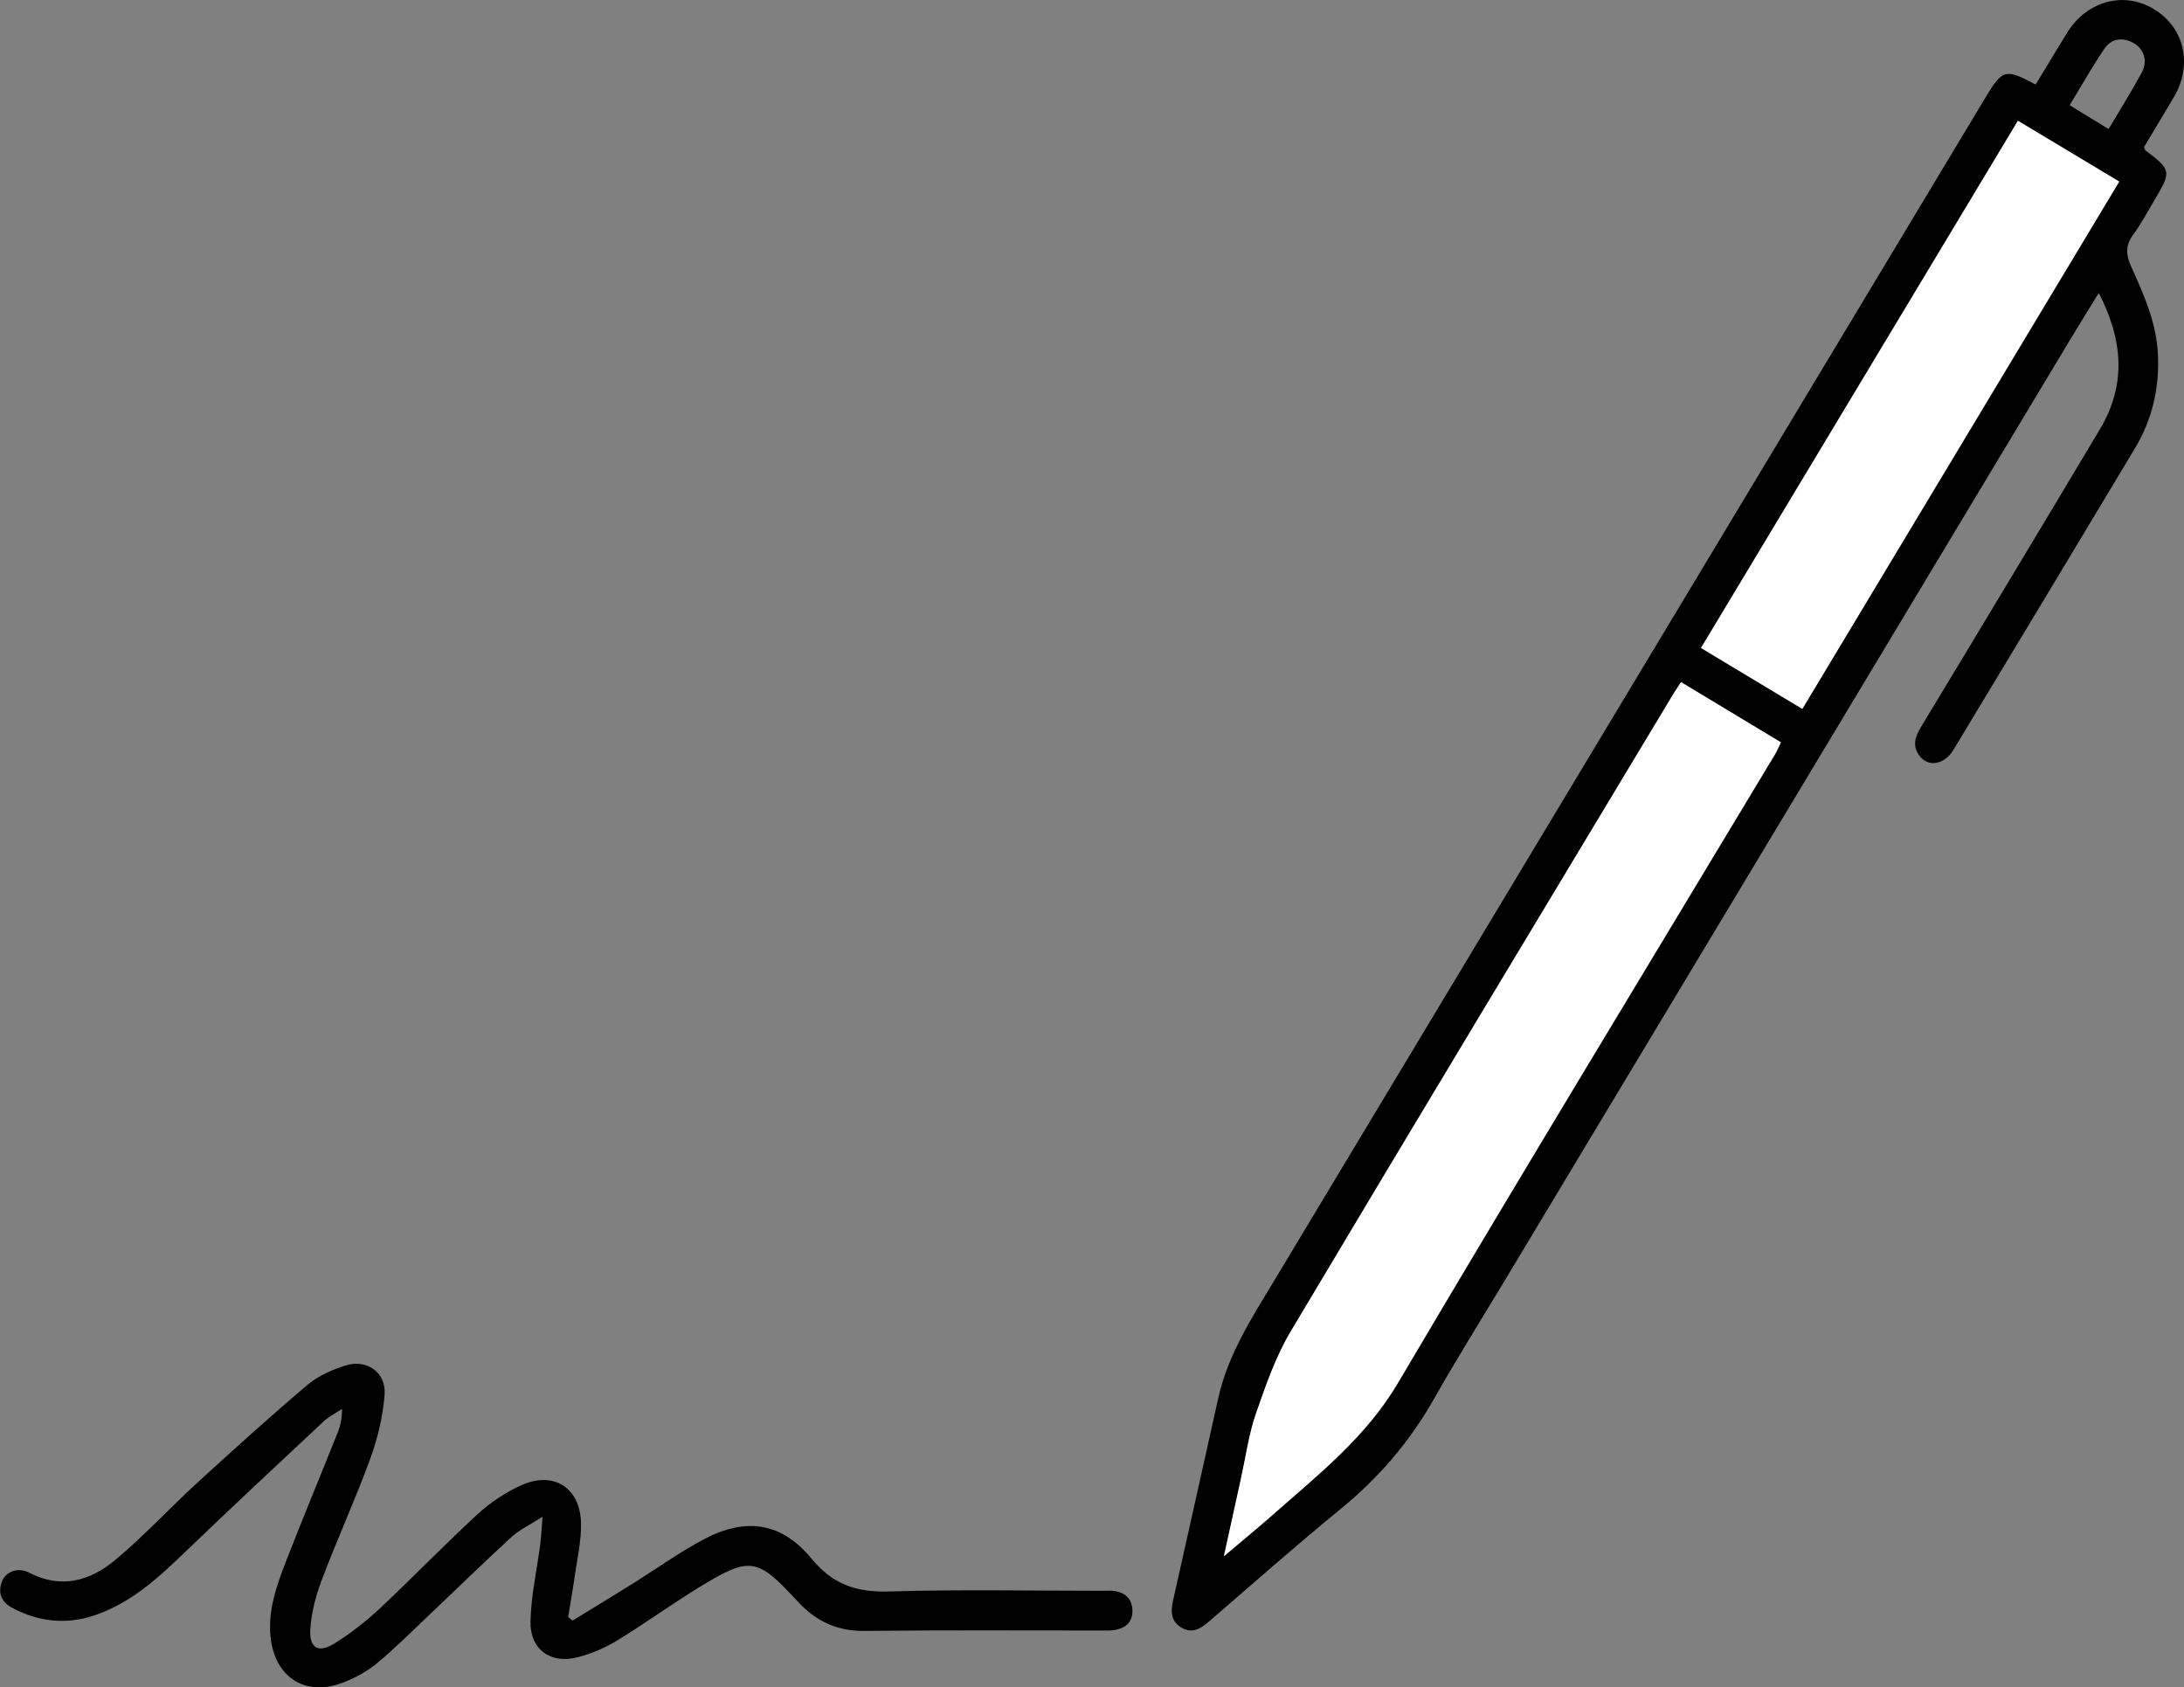
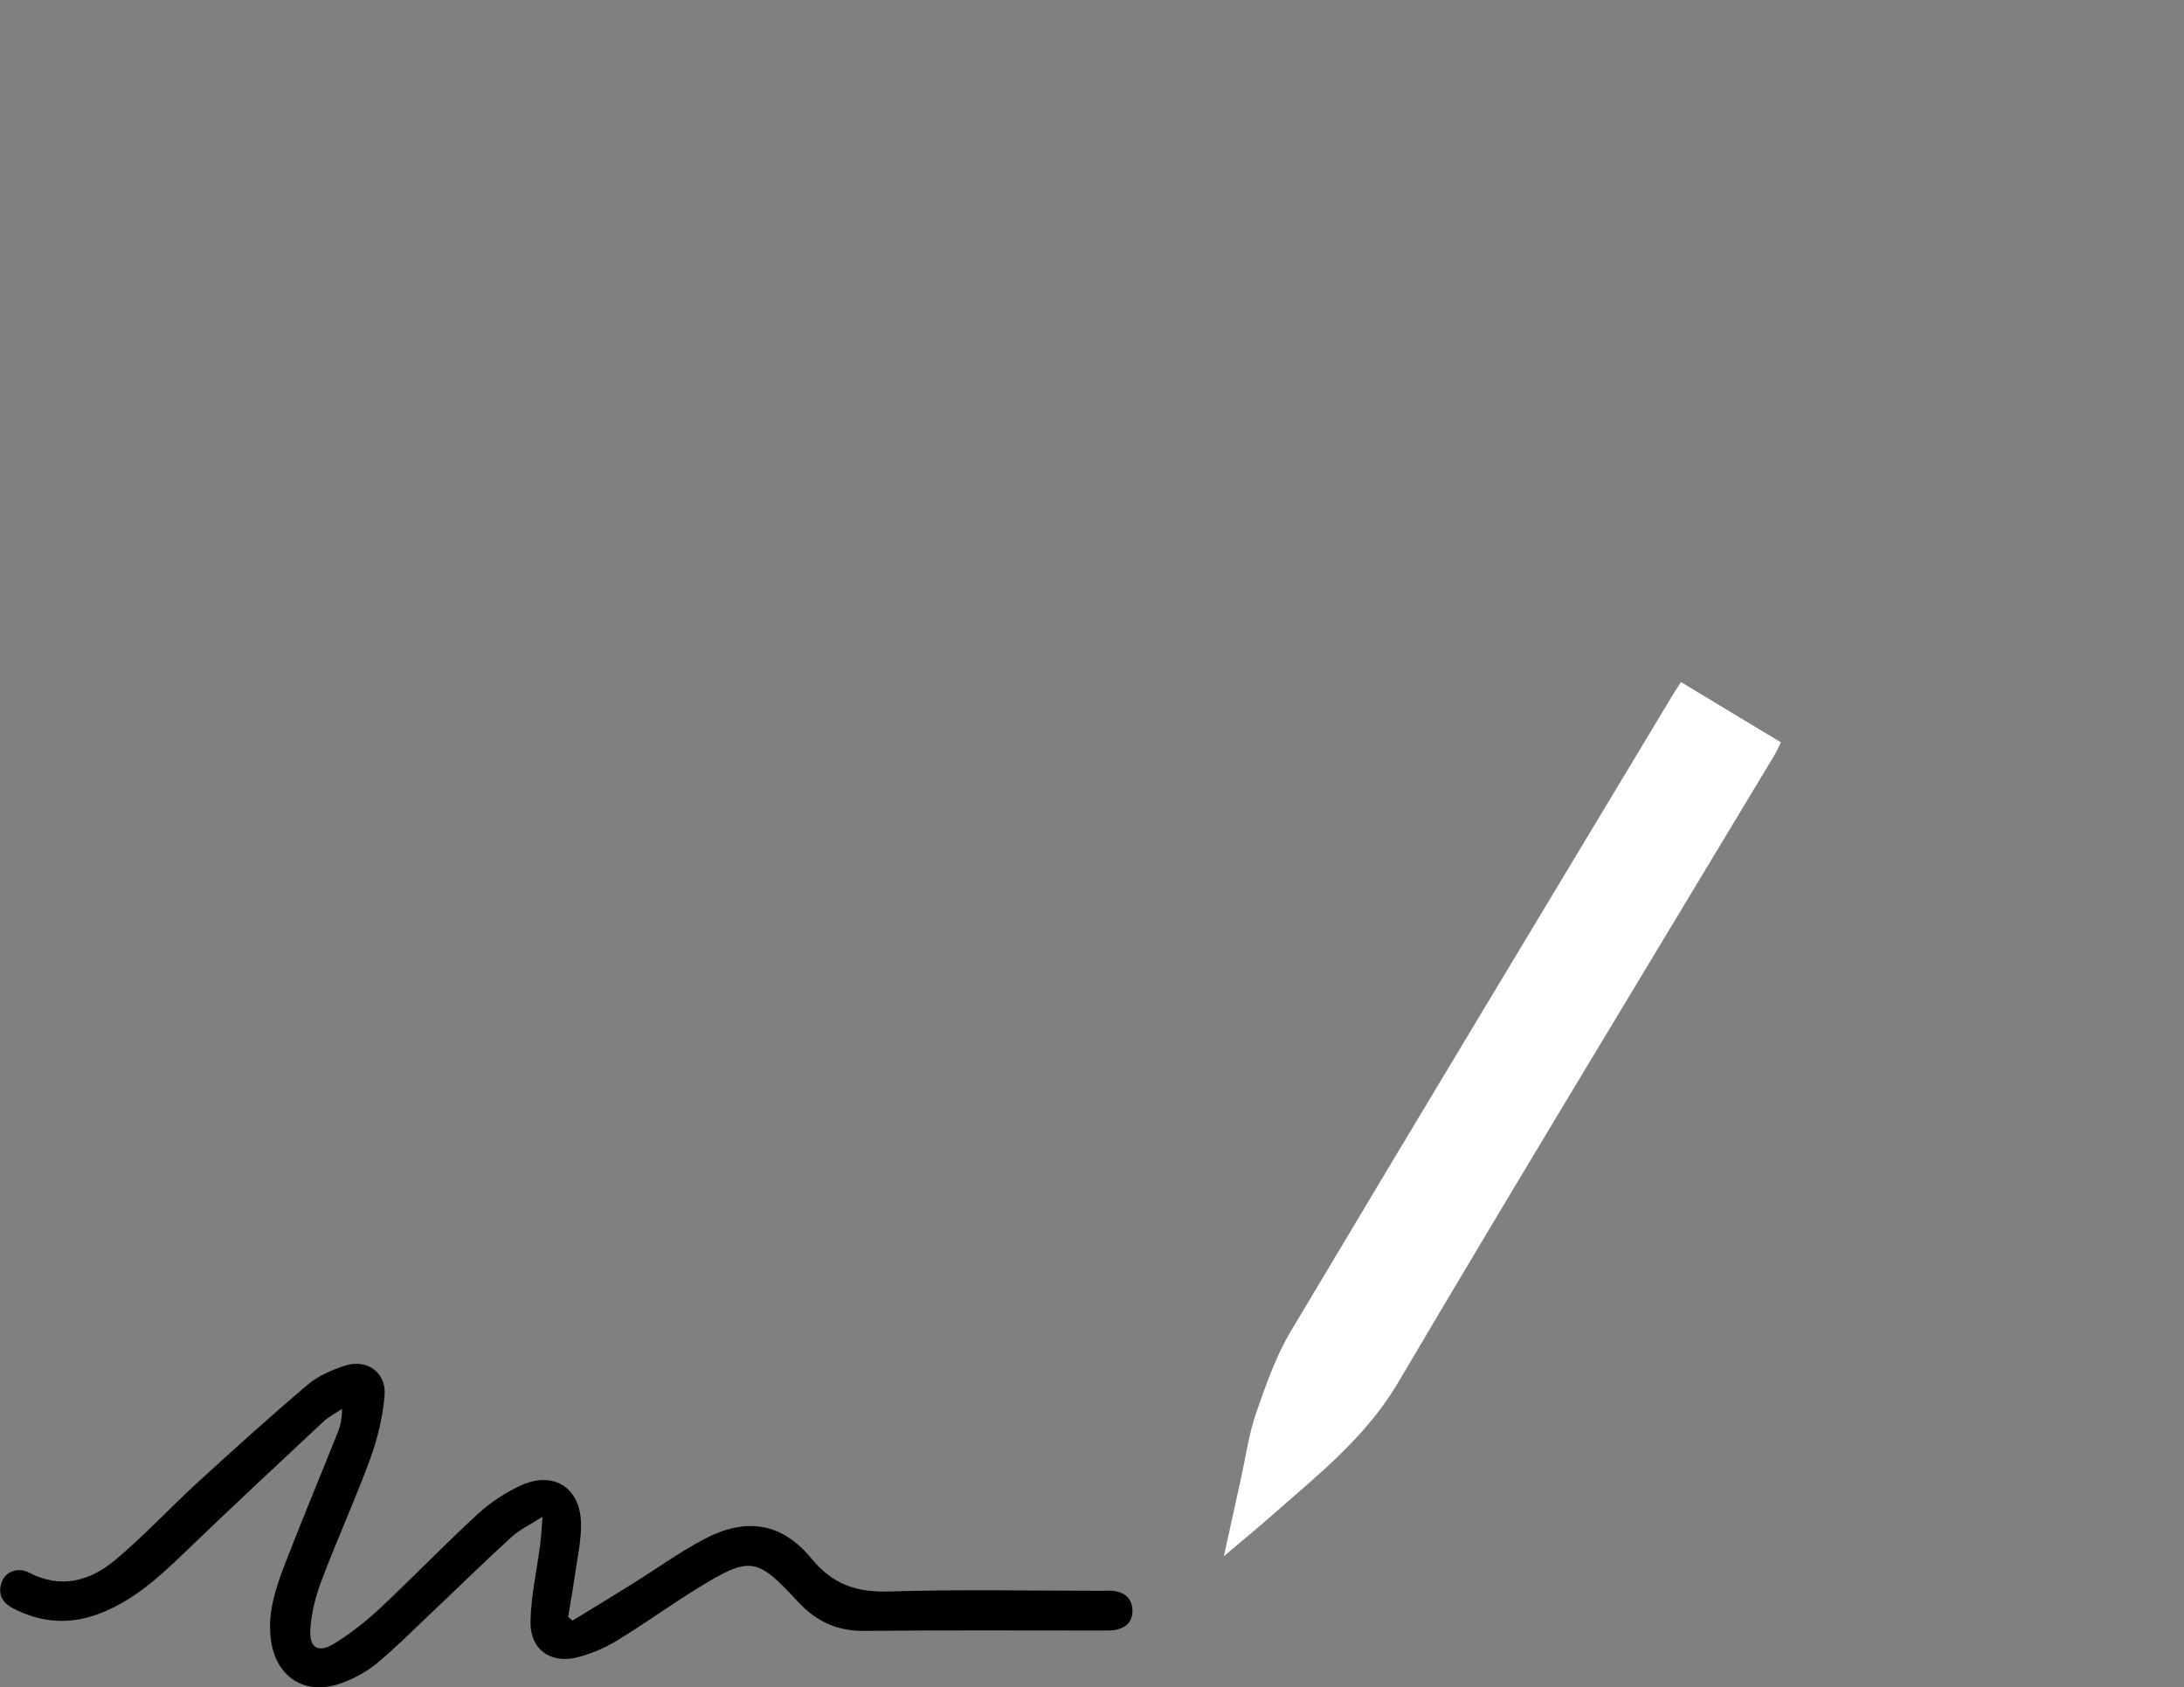
<svg xmlns="http://www.w3.org/2000/svg" id="Layer_1" data-name="Layer 1" viewBox="0 0 288.76 223.04">
  <rect x="0" y="0" width="288.76" height="223.04" fill="#808080" stroke="none" />
  <defs>
    <style>
      .cls-1 {
        fill: #fff;
      }
    </style>
  </defs>
-   <path d="M269.15,11.17c1.41-2.32,2.76-4.57,4.13-6.8,2.61-4.25,7.53-5.59,11.53-3.15,4.04,2.47,5.13,7.39,2.58,11.67-1.31,2.2-2.63,4.41-3.91,6.55,.09,.22,.1,.38,.18,.44,3.41,2.57,3.46,2.77,1.23,6.51-.93,1.56-1.78,3.19-2.86,4.65-1.04,1.41-.95,2.67-.27,4.17,1.65,3.66,3.31,7.34,3.54,11.44,.26,4.51-.71,8.76-3.03,12.63-7.97,13.3-15.98,26.57-23.99,39.85-1.28,2.12-3.58,2.36-4.68,.52-.81-1.34-.22-2.52,.48-3.69,3.83-6.34,7.66-12.68,11.47-19.03,4.04-6.73,8.09-13.45,12.1-20.19,3.51-5.89,3.05-11.8-.16-18-1.32,2.14-2.53,4.09-3.71,6.05-25.06,41.69-50.12,83.39-75.18,125.09-3.01,5-6.11,9.95-8.98,15.03-3.2,5.65-7.3,10.45-12.33,14.56-5.93,4.85-11.67,9.93-17.47,14.93-1.13,.98-2.28,1.65-3.72,.72-1.33-.86-1.31-2.13-1-3.52,2.01-8.93,3.99-17.88,5.99-26.81,1.27-5.68,4.38-10.5,7.33-15.39,18.93-31.47,37.84-62.94,56.76-94.41,12.48-20.77,24.96-41.53,37.45-62.29,2.13-3.53,2.56-3.64,6.5-1.53Zm-46.88,79.02c-.47,.73-.82,1.24-1.14,1.78-16.85,28.01-33.74,56-50.47,84.08-1.99,3.35-3.31,7.14-4.59,10.85-.94,2.71-1.33,5.61-1.95,8.43-.73,3.29-1.44,6.57-2.29,10.43,2.43-2.06,4.45-3.71,6.41-5.44,6.04-5.34,12.34-10.26,16.61-17.49,16.43-27.83,33.22-55.44,49.87-83.14,.27-.46,.48-.96,.75-1.53-4.44-2.68-8.73-5.26-13.19-7.95Zm16.03,3.53c14.02-23.32,27.91-46.43,41.9-69.72-4.51-2.71-8.89-5.33-13.39-8.04-14.03,23.34-27.94,46.48-41.9,69.7,4.56,2.74,8.85,5.32,13.39,8.05Zm40.49-76.66c1.56-2.63,3.06-5.01,4.39-7.48,.82-1.51,.28-3.16-1.12-3.91-1.46-.79-2.92-.58-3.84,.79-1.6,2.37-3.01,4.87-4.58,7.45,1.74,1.06,3.32,2.03,5.15,3.15Z" />
  <path d="M75.72,214.25c2.59-1.59,5.19-3.17,7.78-4.78,3.19-1.99,6.26-4.21,9.58-5.97,5.51-2.92,10.26-2.24,14.2,2.55,2.83,3.44,5.96,4.49,10.27,4.36,9.41-.29,18.84-.09,28.27-.09,.57,0,1.15-.06,1.69,.05,1.3,.26,2.13,1.02,2.21,2.42,.08,1.41-.65,2.29-1.94,2.63-.71,.19-1.49,.15-2.24,.15-10.43,0-20.86-.06-31.28,.05-3.62,.04-6.4-1.3-8.79-3.89-5.42-5.88-6.3-6.01-13.2-1.77-3.63,2.24-7.1,4.75-10.74,6.97-1.58,.96-3.37,1.71-5.17,2.18-3.55,.92-6.3-1.04-6.22-4.72,.07-3.42,.85-6.82,1.29-10.23,.13-.98,.17-1.97,.3-3.63-1.68,1.08-3.04,1.71-4.09,2.67-3.75,3.43-7.38,6.99-11.08,10.49-2.23,2.11-4.4,4.3-6.77,6.25-1.33,1.09-2.94,1.95-4.56,2.56-4.94,1.84-8.92-.81-9.46-6.09-.35-3.51,.78-6.71,2-9.87,2.22-5.73,4.59-11.41,6.87-17.12,.37-.92,.59-1.89,.58-3.15-.83,.56-1.76,1.02-2.48,1.7-6.19,5.78-12.38,11.56-18.48,17.43-3.51,3.38-7.08,6.6-11.81,8.18-3.71,1.24-7.3,.84-10.75-.96-1.42-.74-2.02-1.89-1.48-3.43,.48-1.38,2.11-2.06,3.63-1.27,4.24,2.2,8.07,1.09,11.37-1.66,3.8-3.17,7.17-6.83,10.82-10.18,4.81-4.4,9.65-8.78,14.63-13,1.39-1.18,3.22-1.97,4.98-2.54,2.84-.91,5.43,.91,5.2,3.87-.22,2.83-.9,5.7-1.87,8.38-1.98,5.42-4.39,10.68-6.43,16.08-.79,2.08-1.38,4.33-1.52,6.54-.15,2.49,1.06,3.19,3.16,1.89,2.17-1.33,4.21-2.95,6.08-4.69,4.35-4.08,8.49-8.39,12.88-12.42,1.68-1.55,3.69-2.88,5.77-3.82,4.27-1.93,7.8,.31,7.9,5,.05,2.35-.51,4.73-.84,7.08-.25,1.78-.57,3.55-.86,5.32,.21,.18,.42,.35,.63,.53Z" />
  <path class="cls-1" d="M222.27,90.19c4.46,2.69,8.75,5.28,13.19,7.95-.28,.57-.48,1.07-.75,1.53-16.65,27.7-33.44,55.31-49.87,83.14-4.27,7.23-10.56,12.15-16.61,17.49-1.96,1.73-3.98,3.38-6.41,5.44,.84-3.85,1.56-7.14,2.29-10.43,.62-2.82,1.01-5.72,1.95-8.43,1.29-3.71,2.6-7.5,4.59-10.85,16.73-28.08,33.63-56.06,50.47-84.08,.32-.53,.67-1.05,1.14-1.78Z" />
-   <path class="cls-1" d="M238.29,93.72c-4.54-2.73-8.83-5.31-13.39-8.05,13.96-23.23,27.87-46.37,41.9-69.7,4.51,2.71,8.89,5.33,13.39,8.04-13.99,23.28-27.88,46.39-41.9,69.72Z" />
</svg>